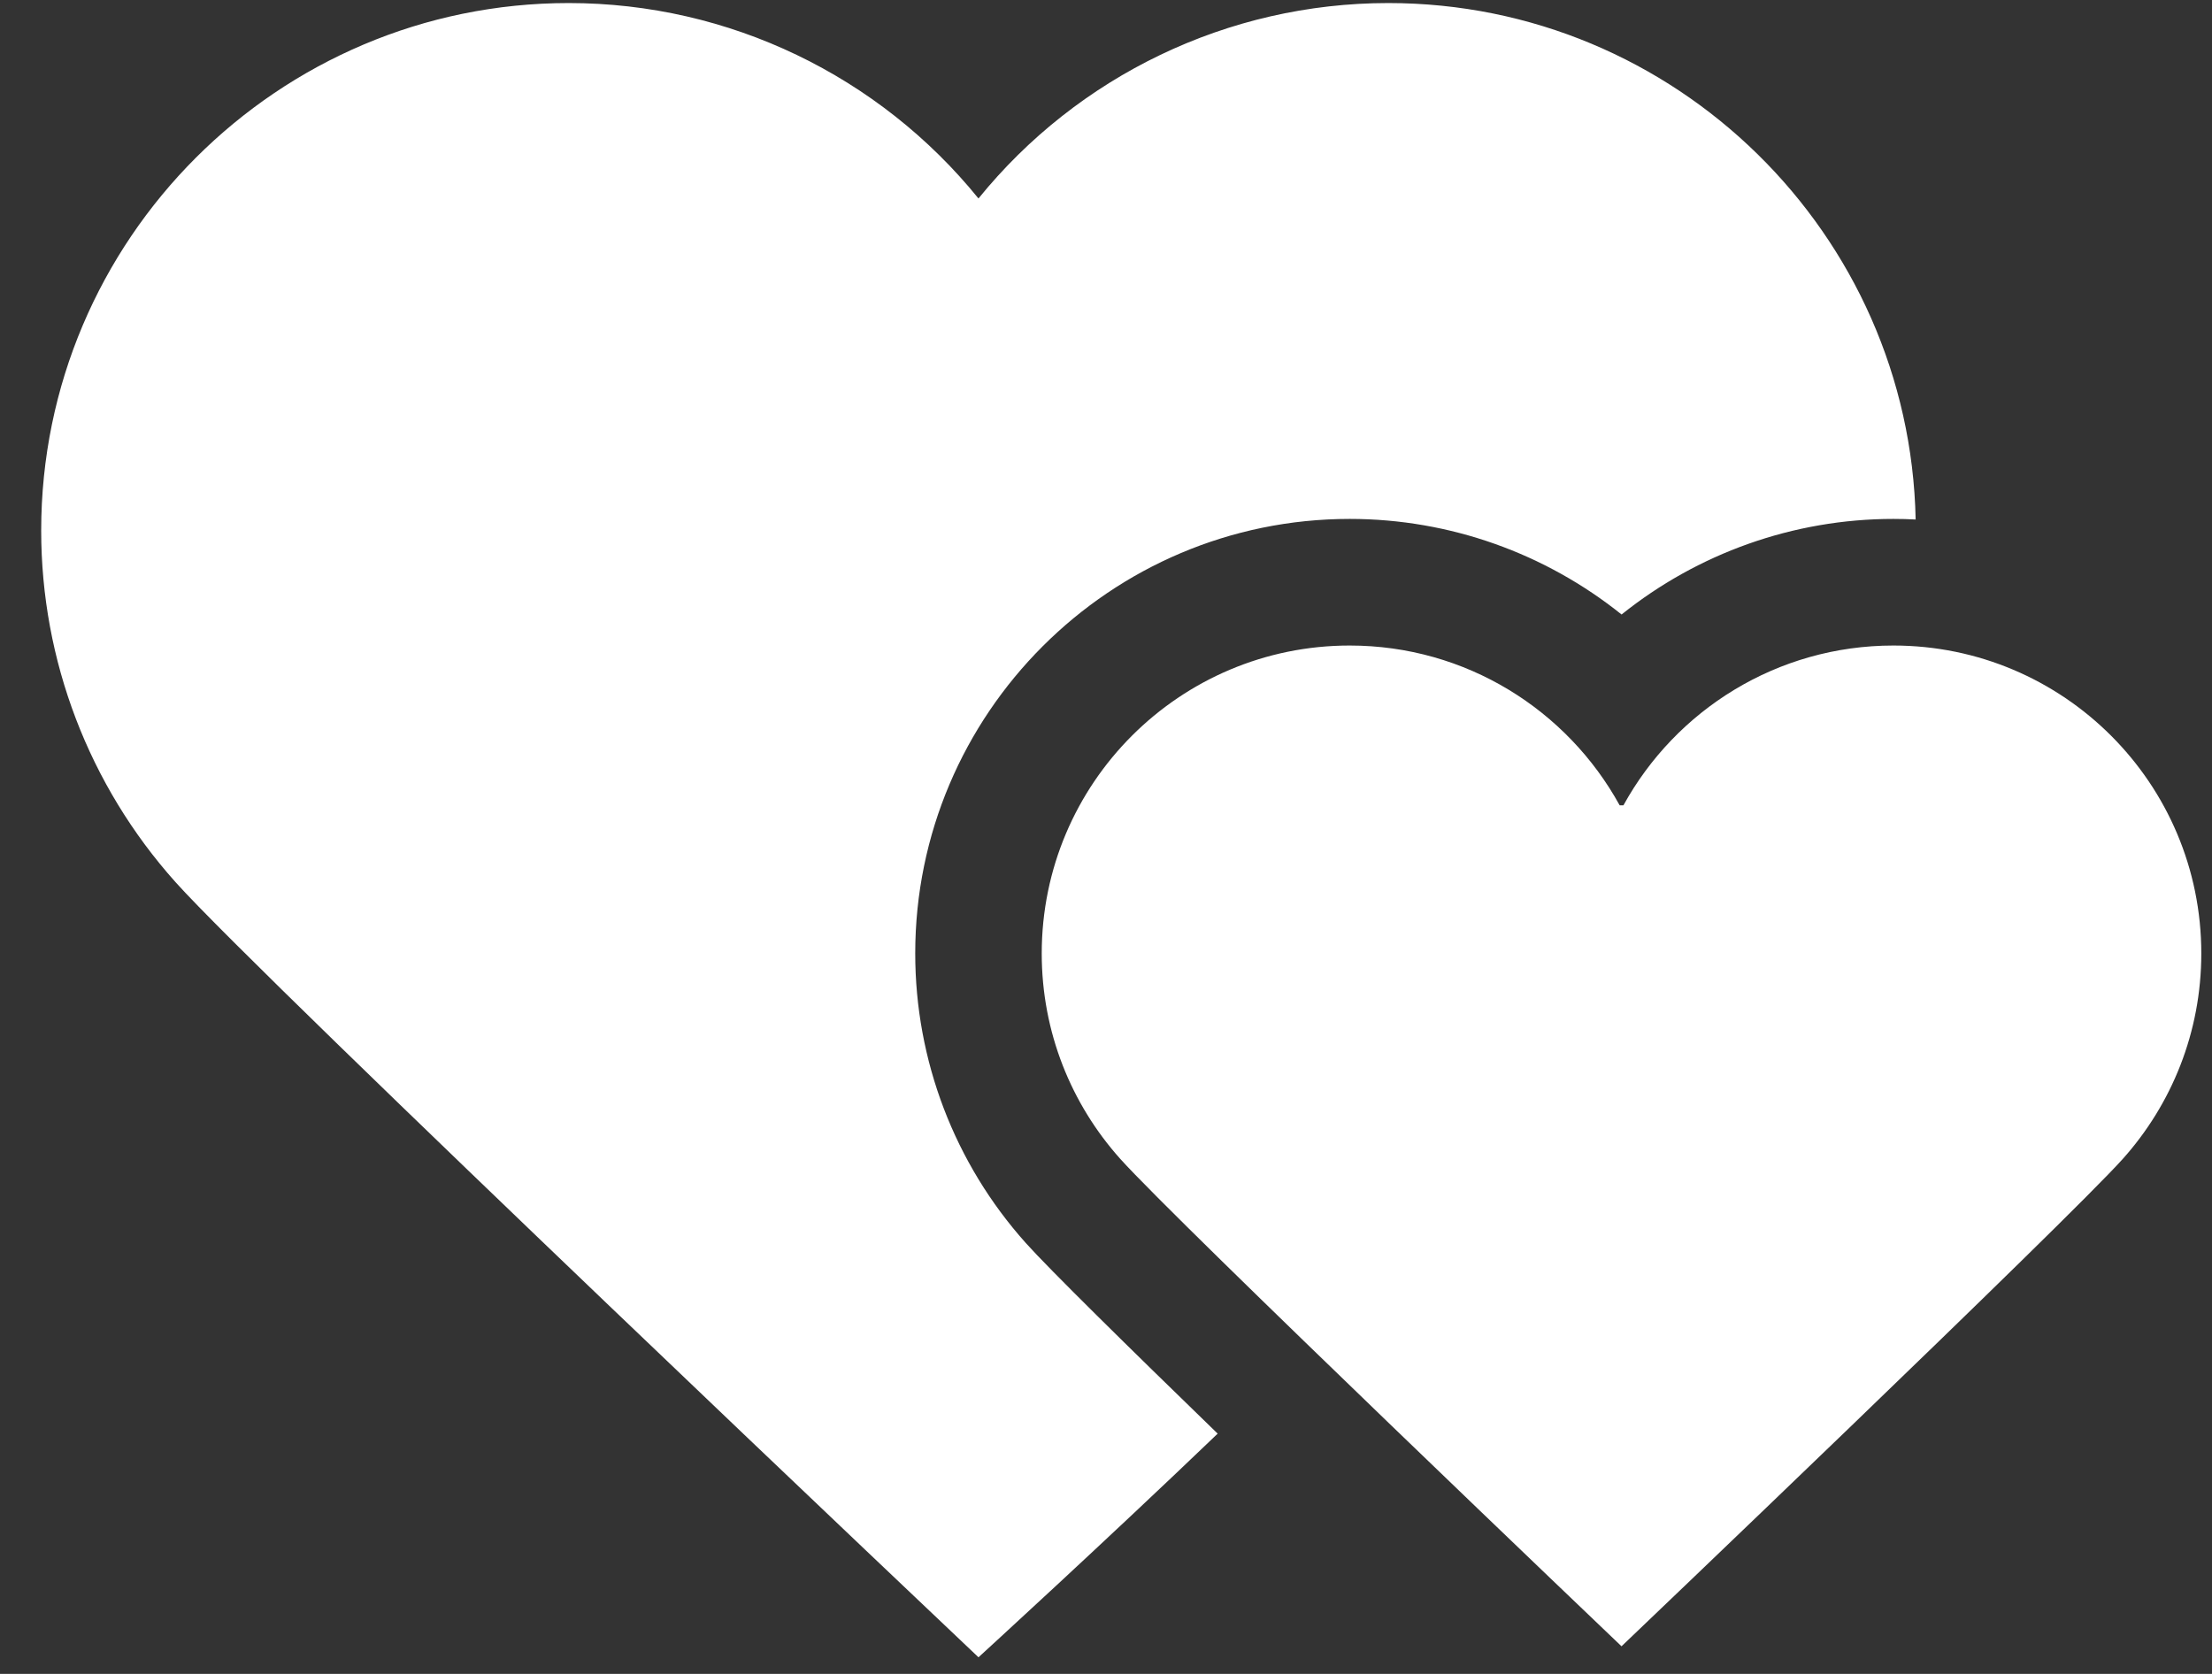
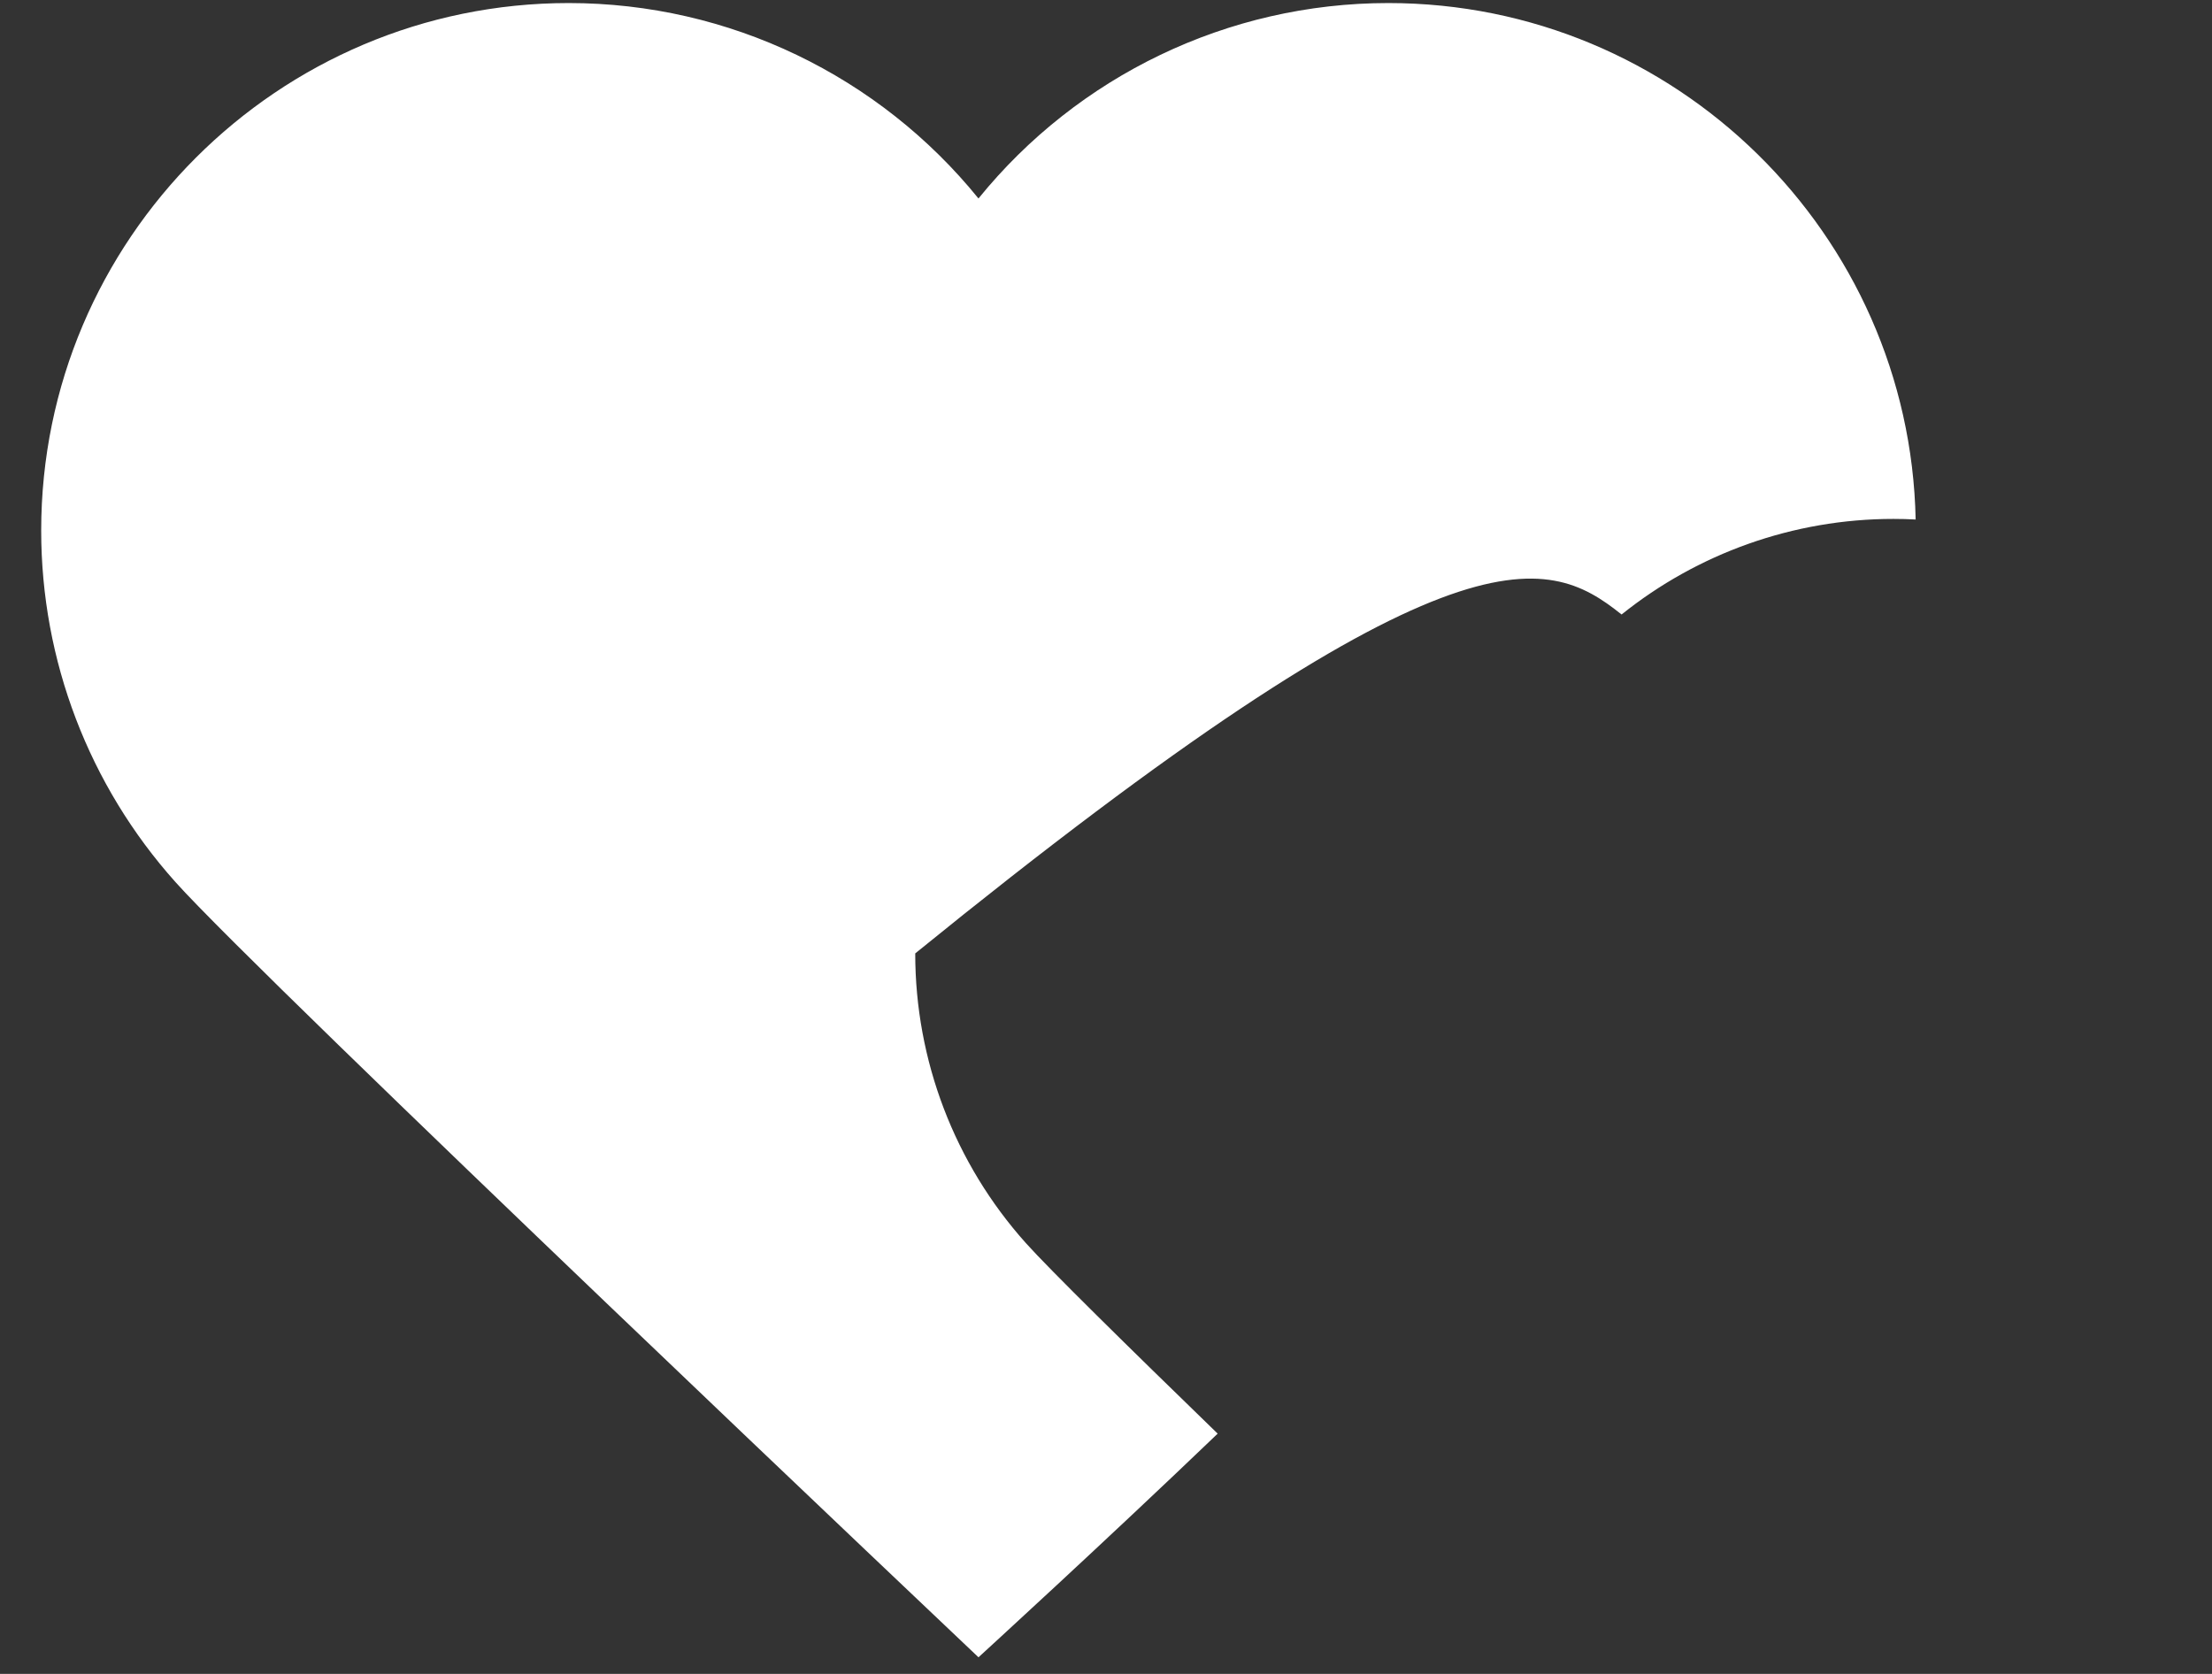
<svg xmlns="http://www.w3.org/2000/svg" width="37" height="28" viewBox="0 0 37 28" fill="none">
  <rect x="0" y="0" width="37" height="28" fill="#333333" stroke="none" />
-   <path d="M17.16 20.794C15.966 19.46 15.309 17.739 15.309 15.948C15.309 11.941 18.569 8.68 22.577 8.68C24.258 8.68 25.854 9.261 27.124 10.279C28.393 9.261 29.99 8.68 31.671 8.68C31.796 8.68 31.92 8.683 32.043 8.69C31.945 3.909 28.026 0.051 23.222 0.051C20.536 0.051 18.026 1.273 16.367 3.32C14.708 1.273 12.199 0.051 9.513 0.051C4.647 0.051 0.689 4.009 0.689 8.874C0.689 11.048 1.487 13.137 2.936 14.756C4.382 16.372 16.367 27.722 16.367 27.722C16.367 27.722 18.483 25.789 20.368 23.981C18.873 22.531 17.55 21.229 17.16 20.794Z" fill="white" />
-   <path d="M27.123 27.538C27.124 27.538 34.566 20.436 35.51 19.383C36.325 18.471 36.821 17.268 36.821 15.949C36.821 13.104 34.515 10.798 31.671 10.798C29.724 10.798 28.031 11.878 27.155 13.471H27.092C26.216 11.878 24.523 10.798 22.576 10.798C19.732 10.798 17.425 13.104 17.425 15.949C17.425 17.268 17.921 18.471 18.737 19.383C19.68 20.436 27.123 27.538 27.123 27.538Z" fill="white" />
+   <path d="M17.16 20.794C15.966 19.46 15.309 17.739 15.309 15.948C24.258 8.68 25.854 9.261 27.124 10.279C28.393 9.261 29.99 8.68 31.671 8.68C31.796 8.68 31.92 8.683 32.043 8.69C31.945 3.909 28.026 0.051 23.222 0.051C20.536 0.051 18.026 1.273 16.367 3.32C14.708 1.273 12.199 0.051 9.513 0.051C4.647 0.051 0.689 4.009 0.689 8.874C0.689 11.048 1.487 13.137 2.936 14.756C4.382 16.372 16.367 27.722 16.367 27.722C16.367 27.722 18.483 25.789 20.368 23.981C18.873 22.531 17.55 21.229 17.16 20.794Z" fill="white" />
</svg>